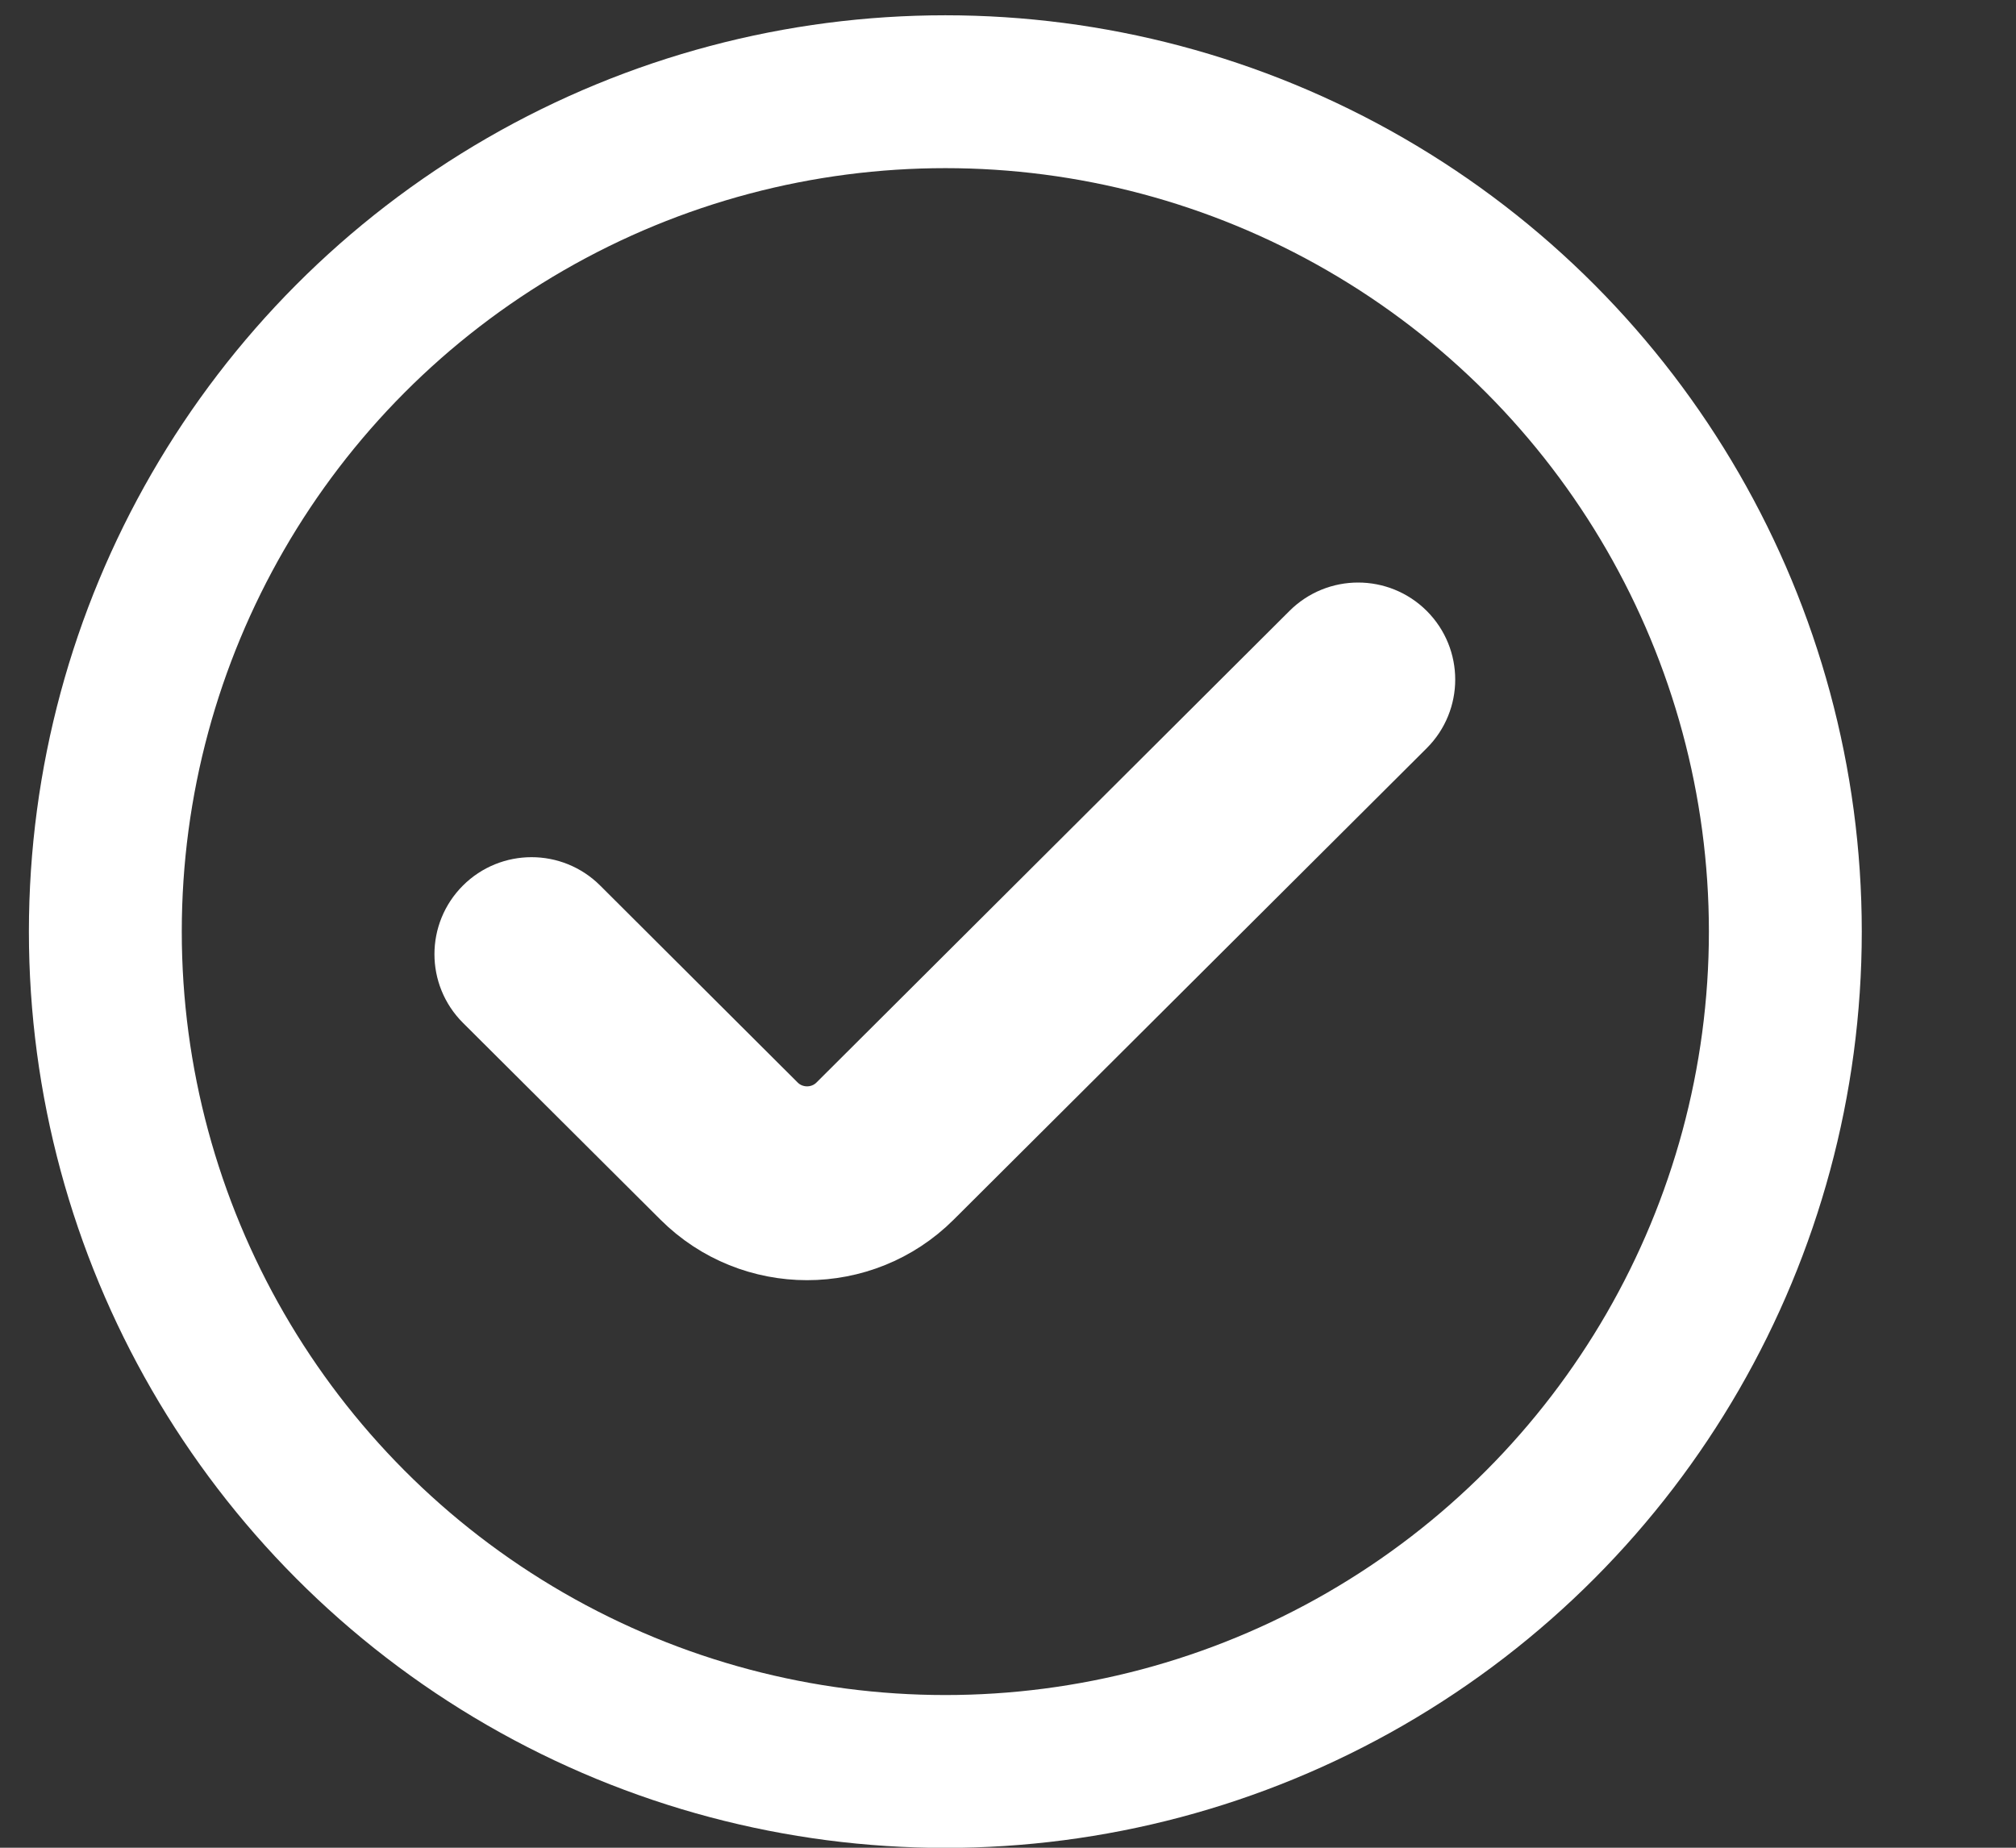
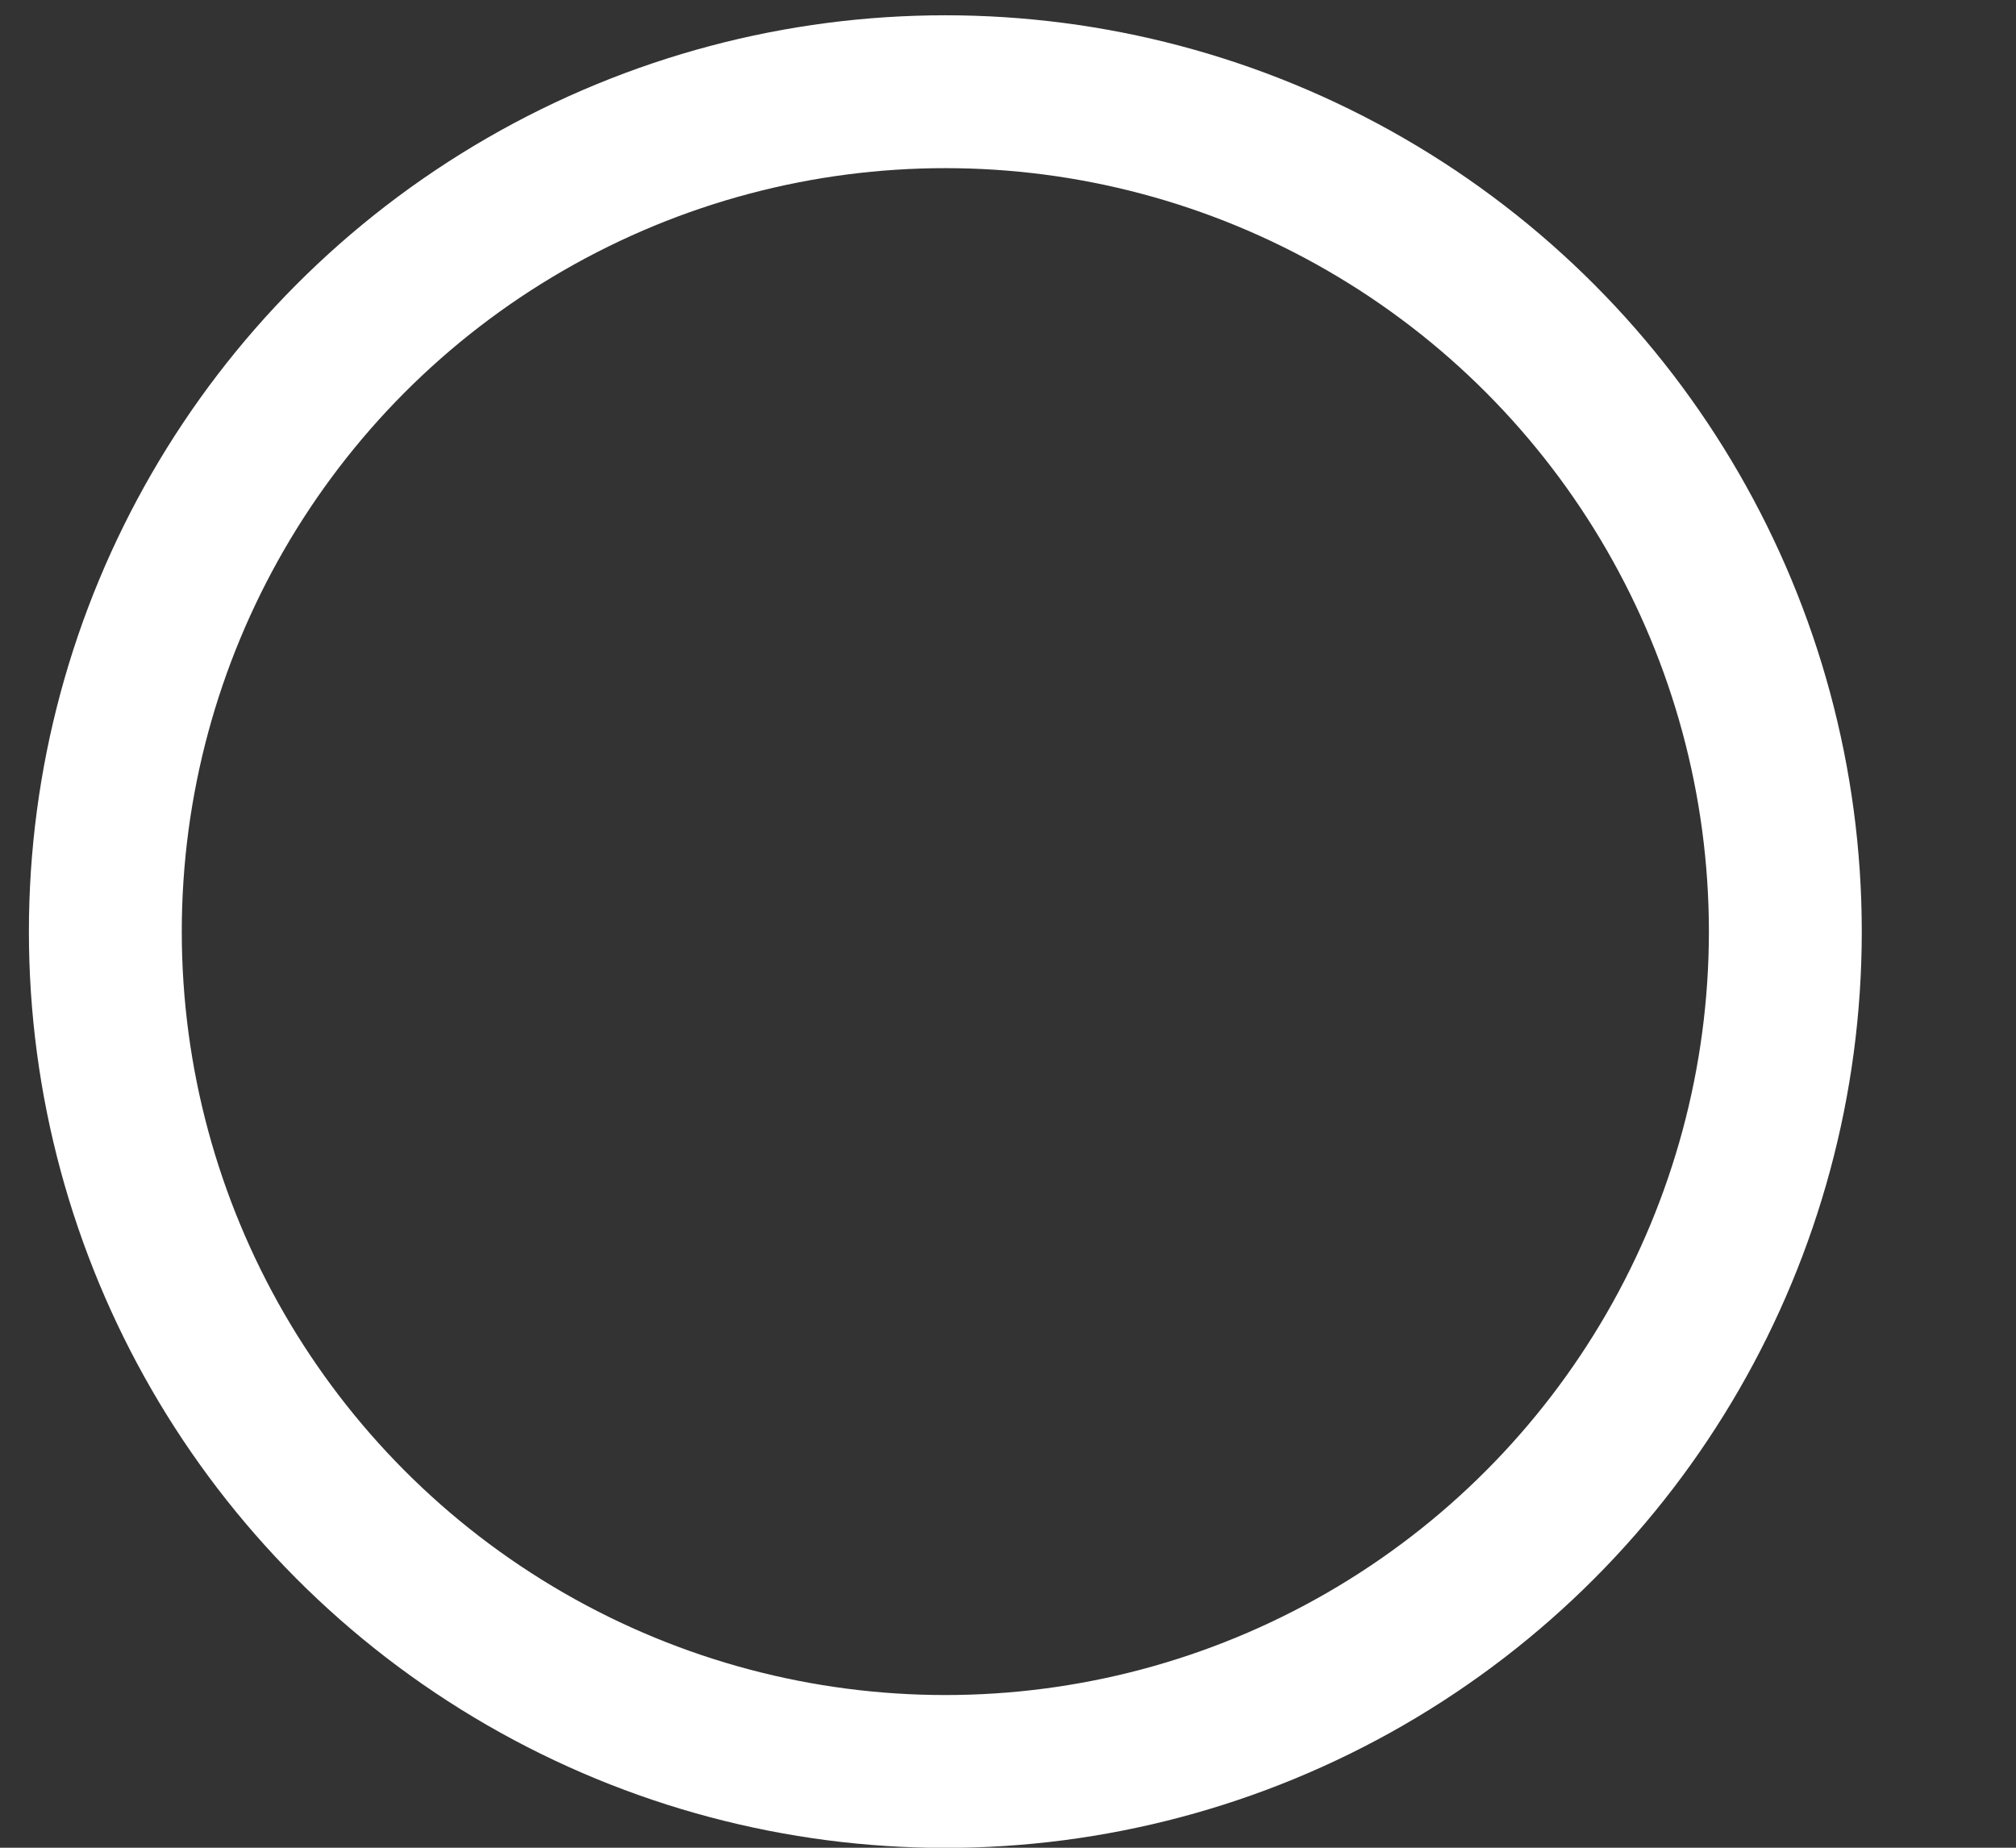
<svg xmlns="http://www.w3.org/2000/svg" width="12" height="11" viewBox="0 0 12 11" fill="none">
  <rect x="0" y="0" width="12" height="11" fill="#333333" stroke="none" />
  <circle cx="5.627" cy="5.546" r="5" stroke="white" stroke-width="0.91" />
-   <path fill-rule="evenodd" clip-rule="evenodd" d="M8.316 3.814C8.444 3.942 8.444 4.149 8.316 4.277L5.5 7.084C5.116 7.467 4.492 7.467 4.108 7.084L2.932 5.912C2.804 5.784 2.804 5.577 2.932 5.449C3.06 5.321 3.268 5.321 3.396 5.449L4.572 6.622C4.7 6.749 4.908 6.749 5.036 6.622L7.852 3.814C7.98 3.686 8.188 3.686 8.316 3.814Z" fill="white" stroke="white" stroke-width="0.5" stroke-linecap="round" stroke-linejoin="round" />
</svg>